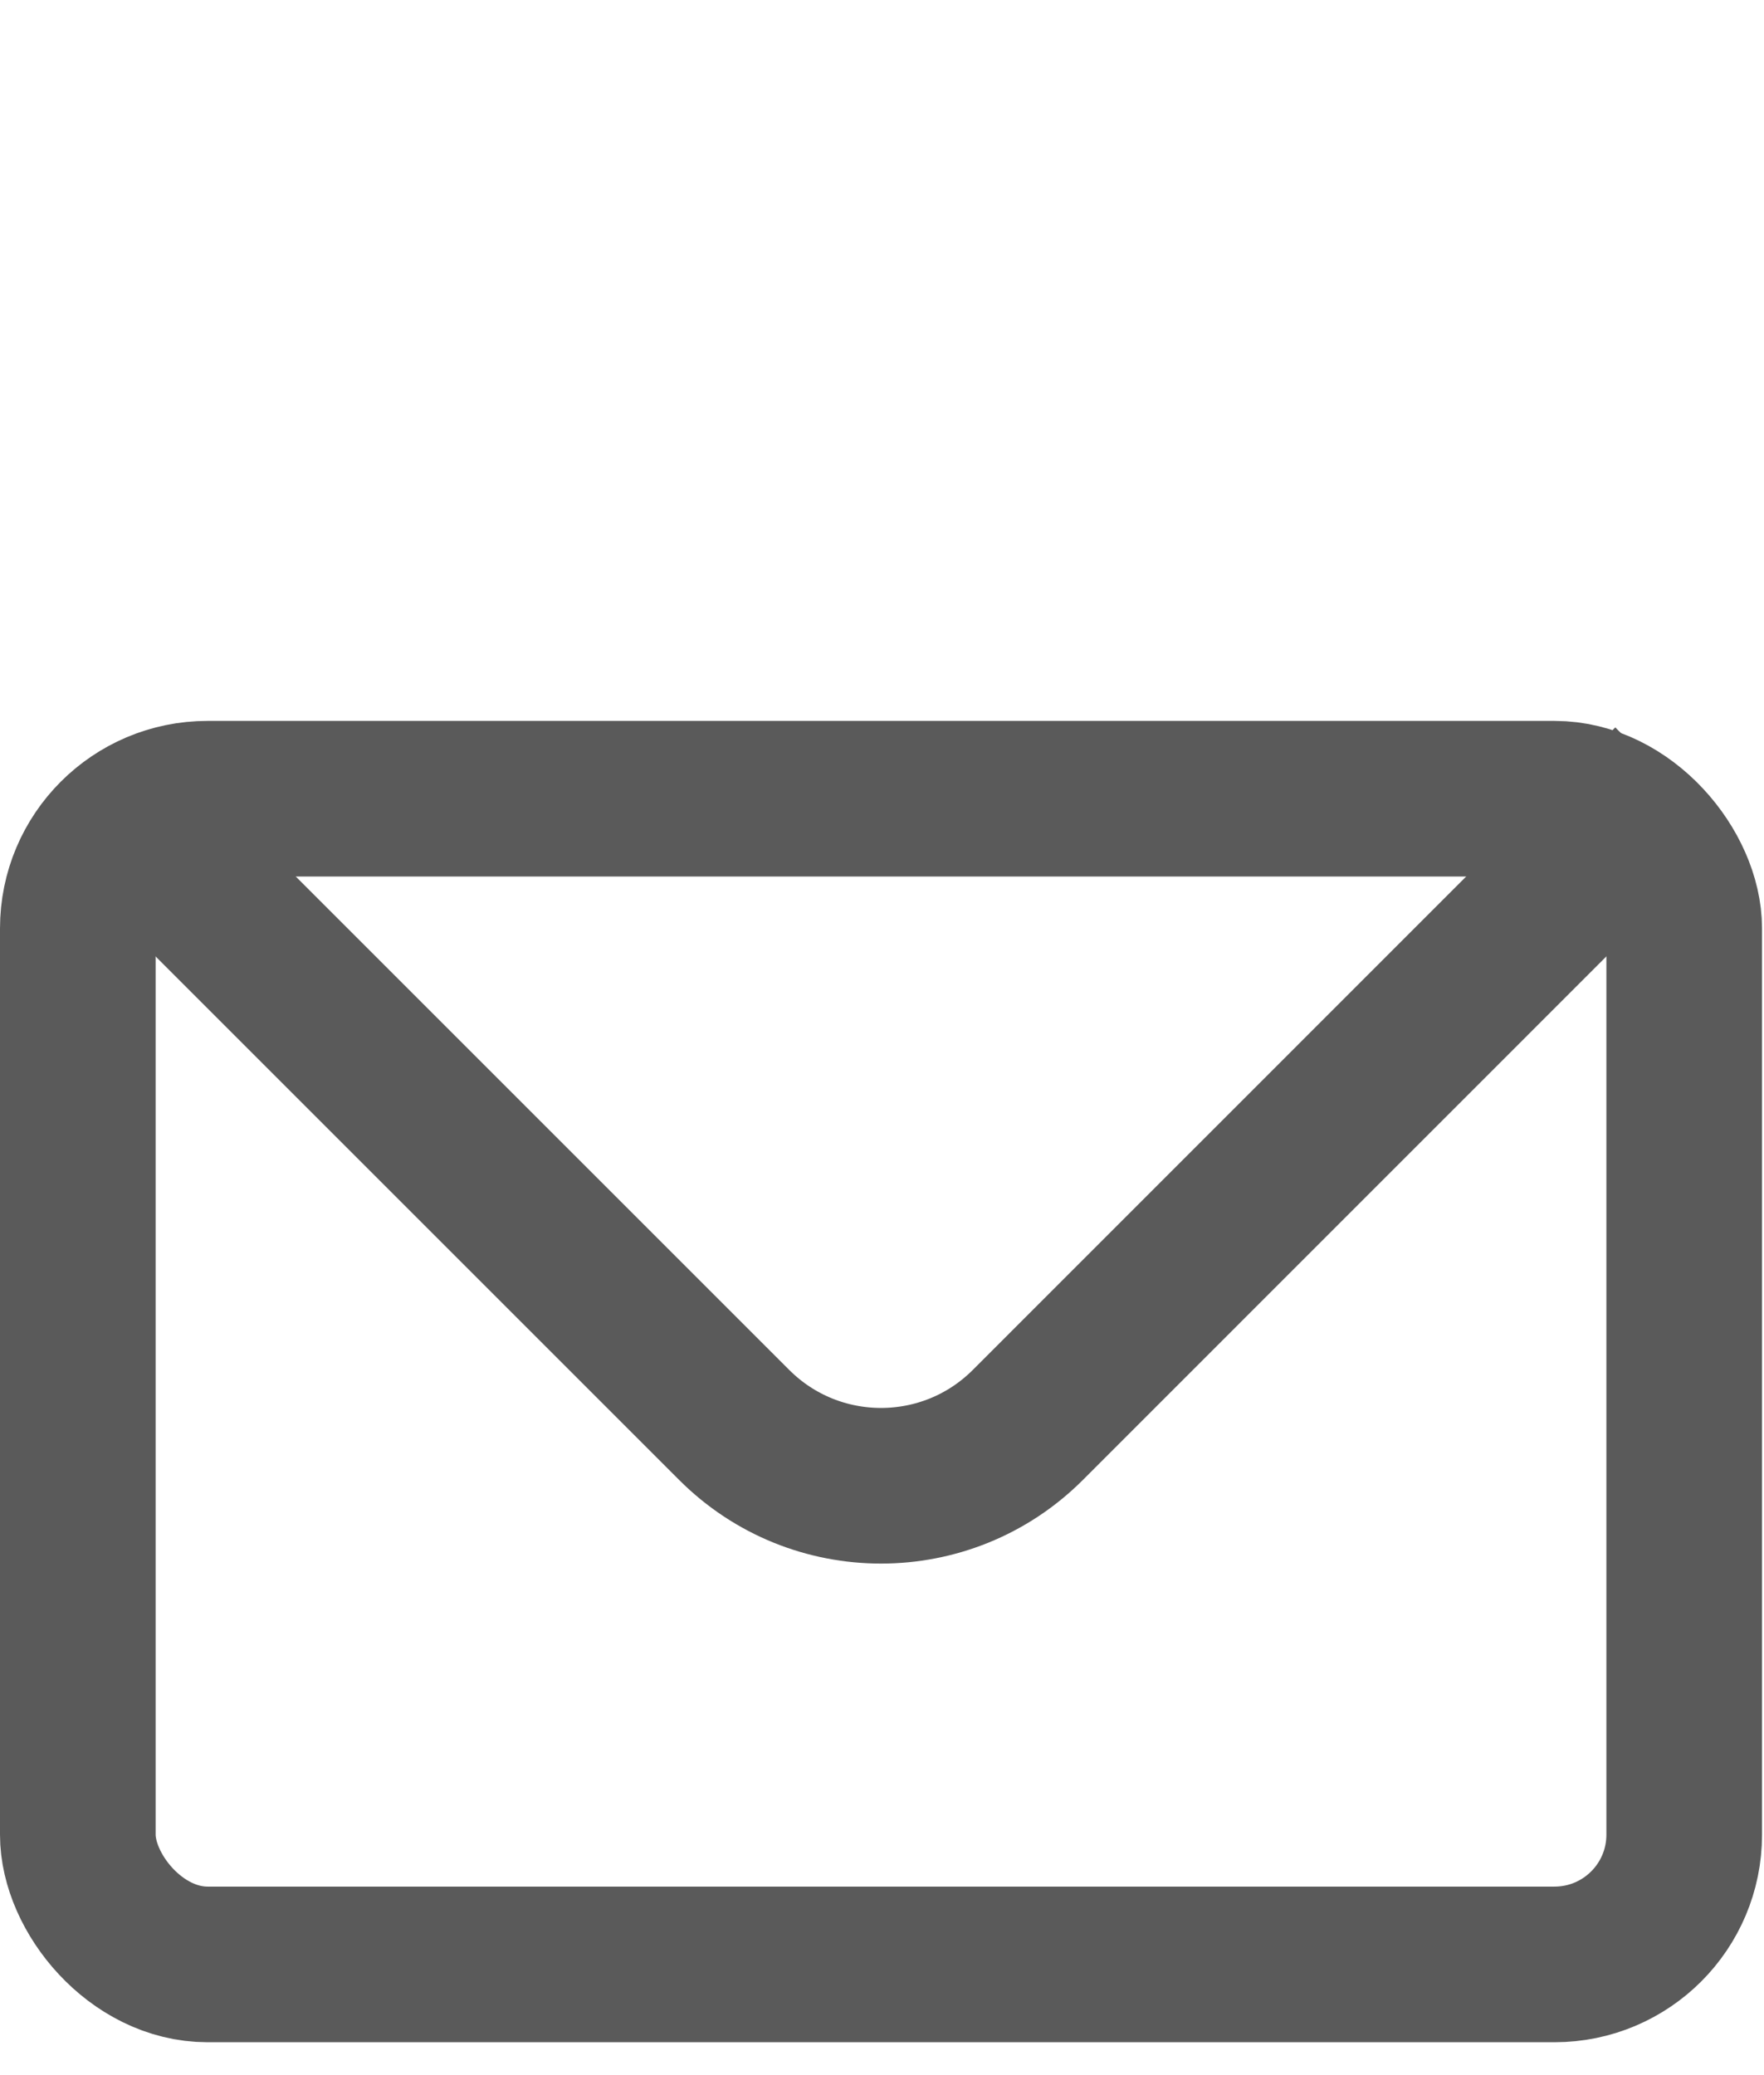
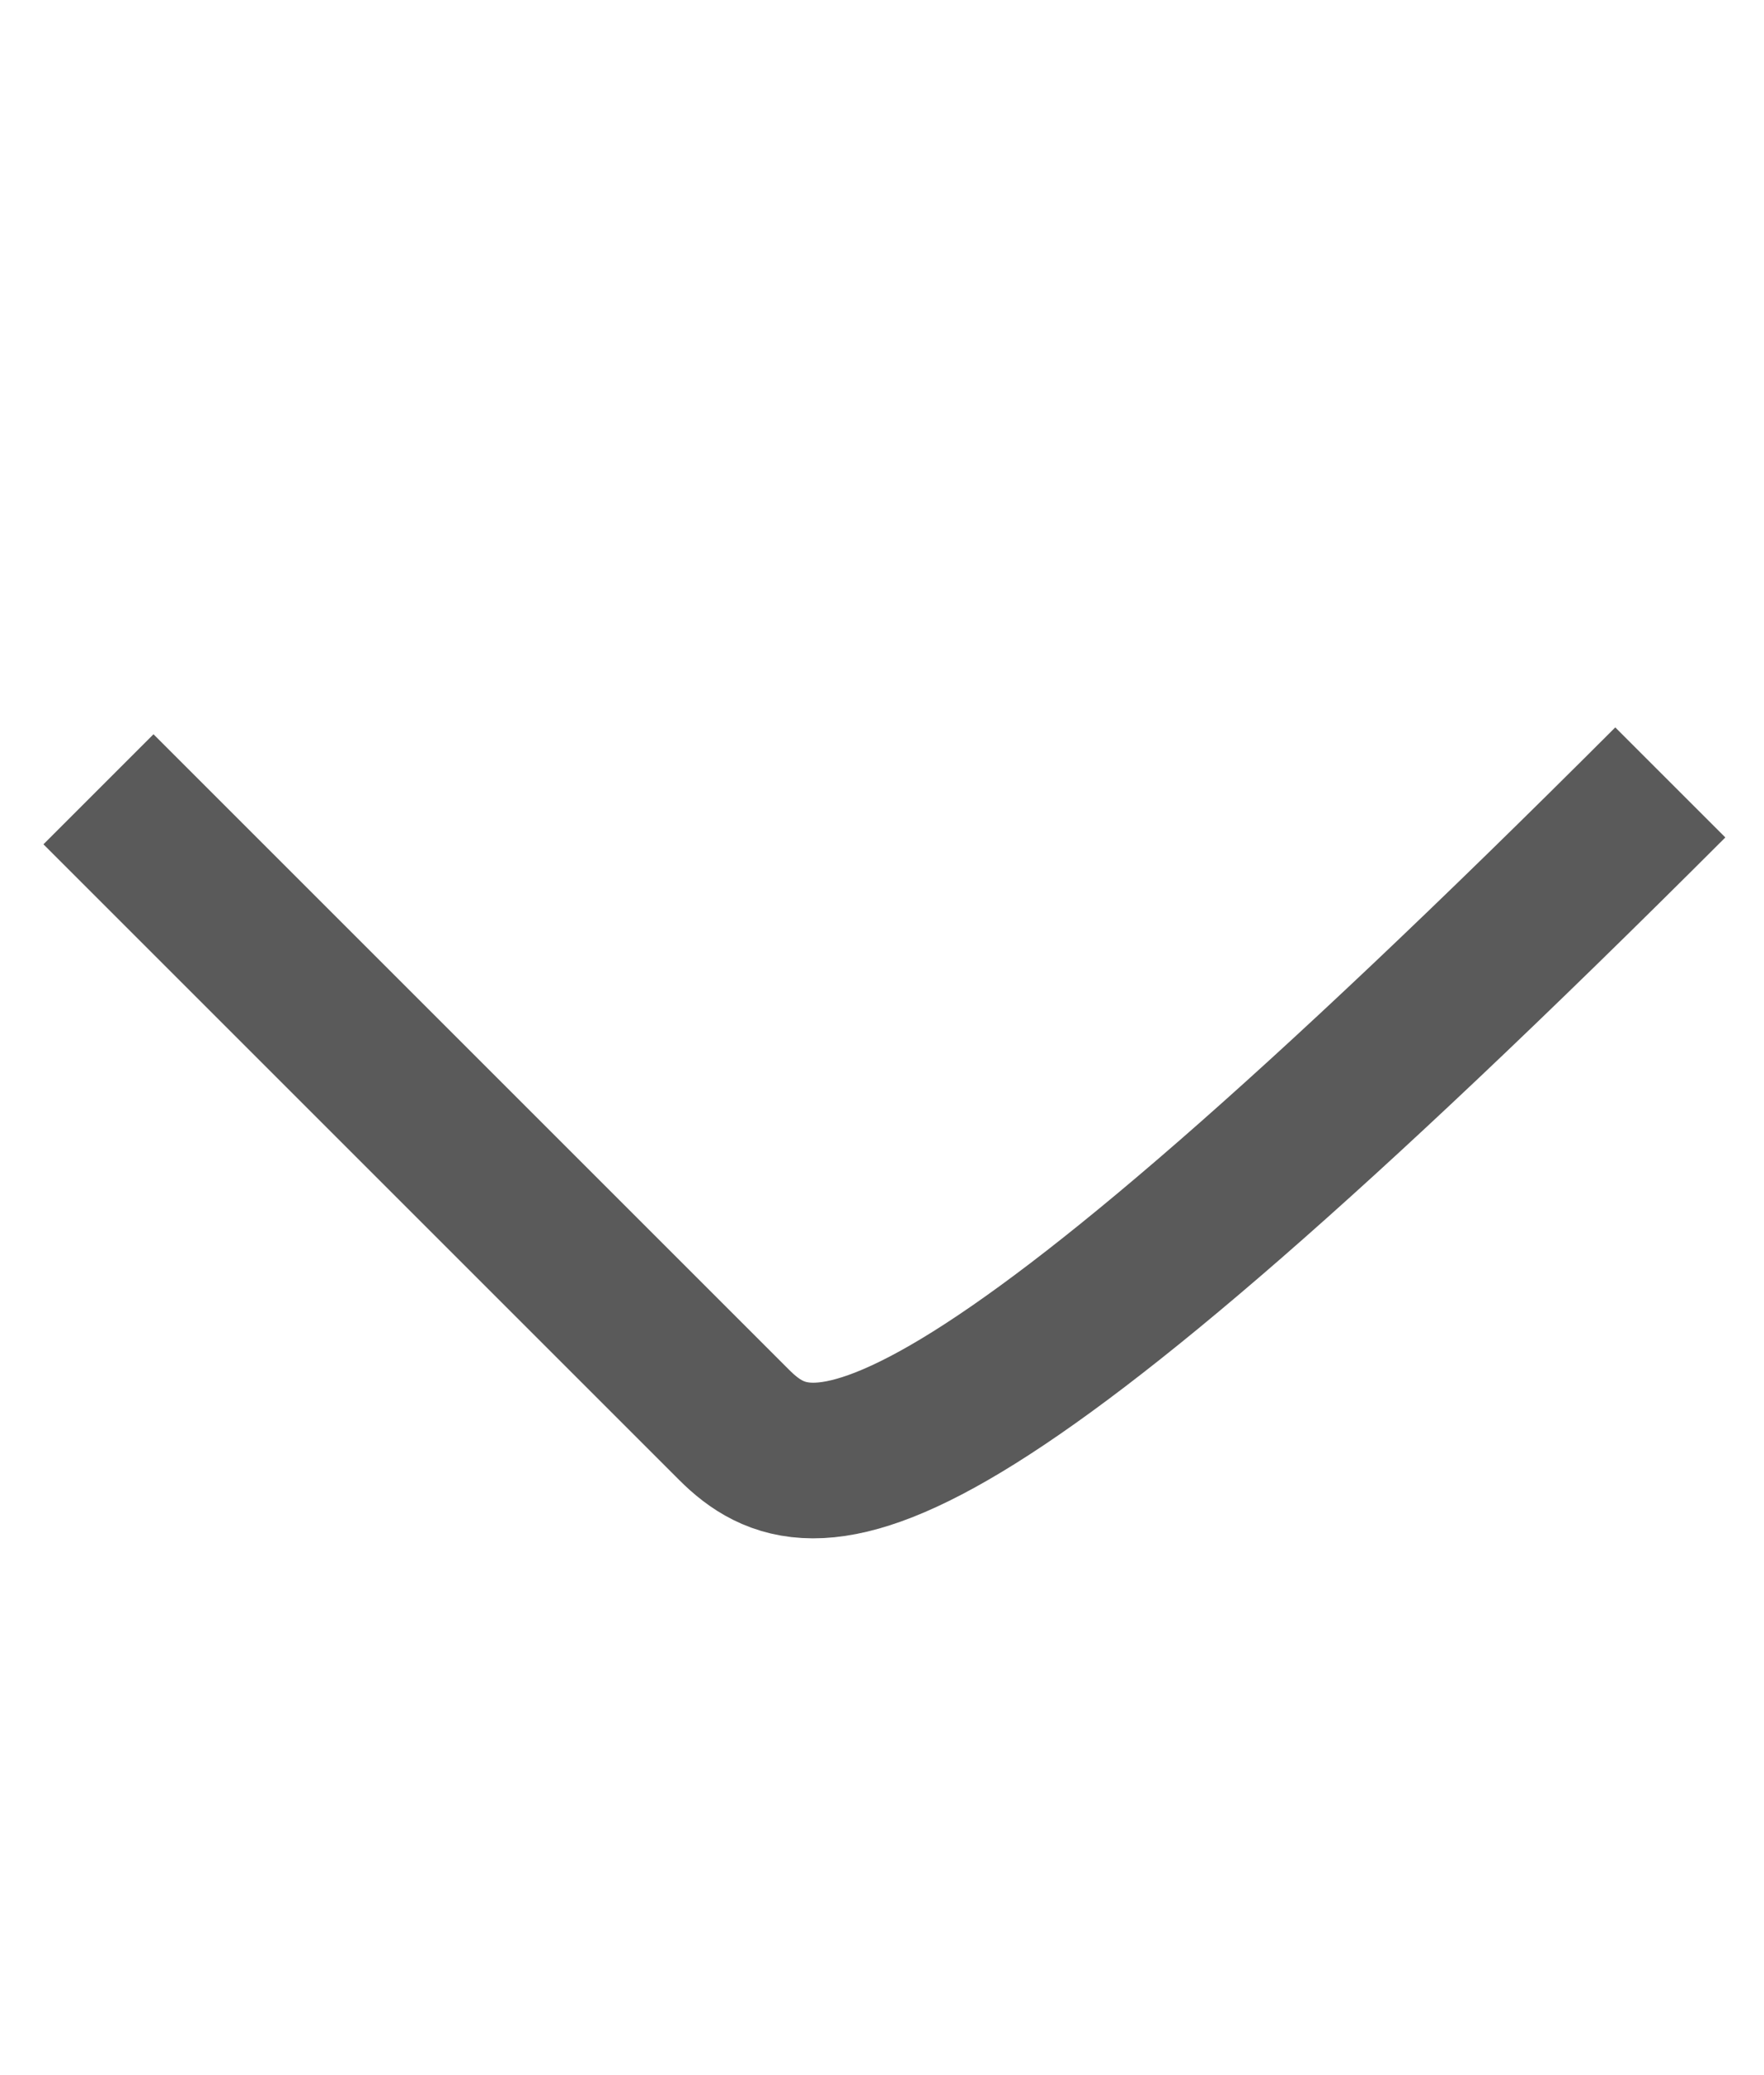
<svg xmlns="http://www.w3.org/2000/svg" width="17" height="20" viewBox="0 0 17 20" fill="none">
-   <rect x="0.75" y="7.698" width="15.481" height="11.235" rx="1.25" stroke="#5A5A5A" stroke-width="1.5" />
-   <path d="M16.097 7.541L9.905 13.734C9.124 14.515 7.857 14.515 7.076 13.734L0.949 7.607" stroke="#5A5A5A" stroke-width="1.5" />
+   <path d="M16.097 7.541C9.124 14.515 7.857 14.515 7.076 13.734L0.949 7.607" stroke="#5A5A5A" stroke-width="1.5" />
</svg>